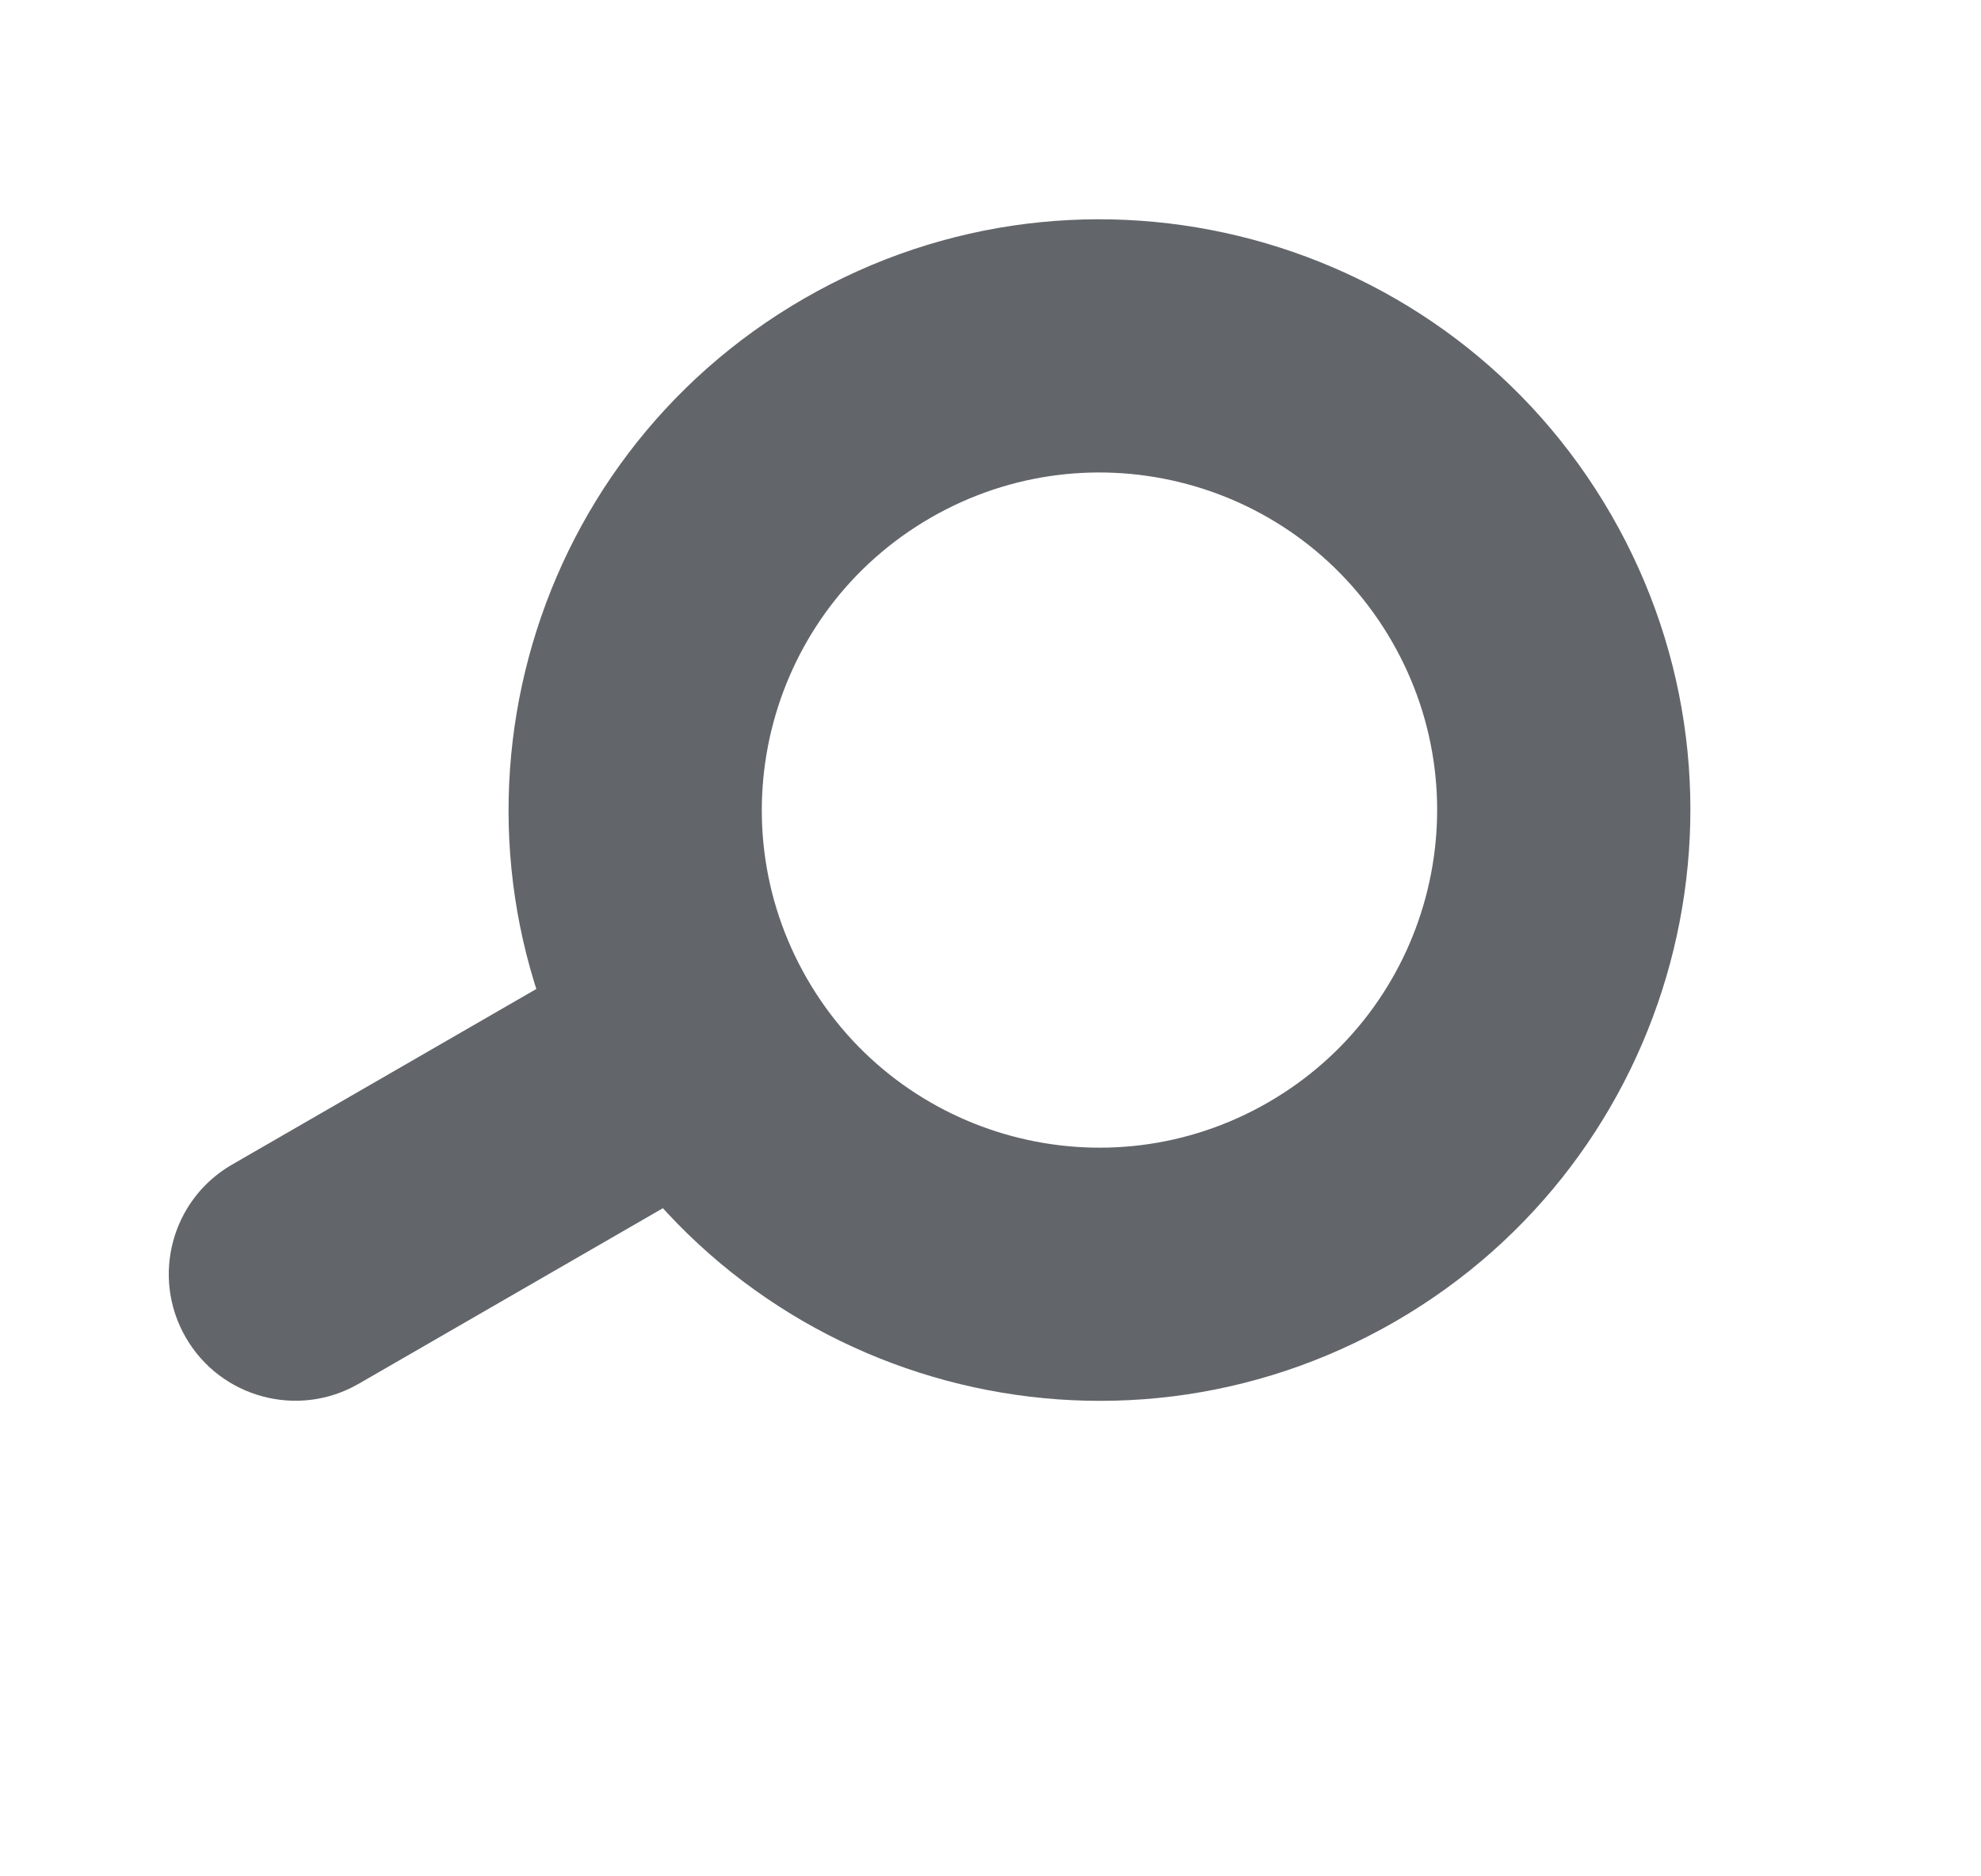
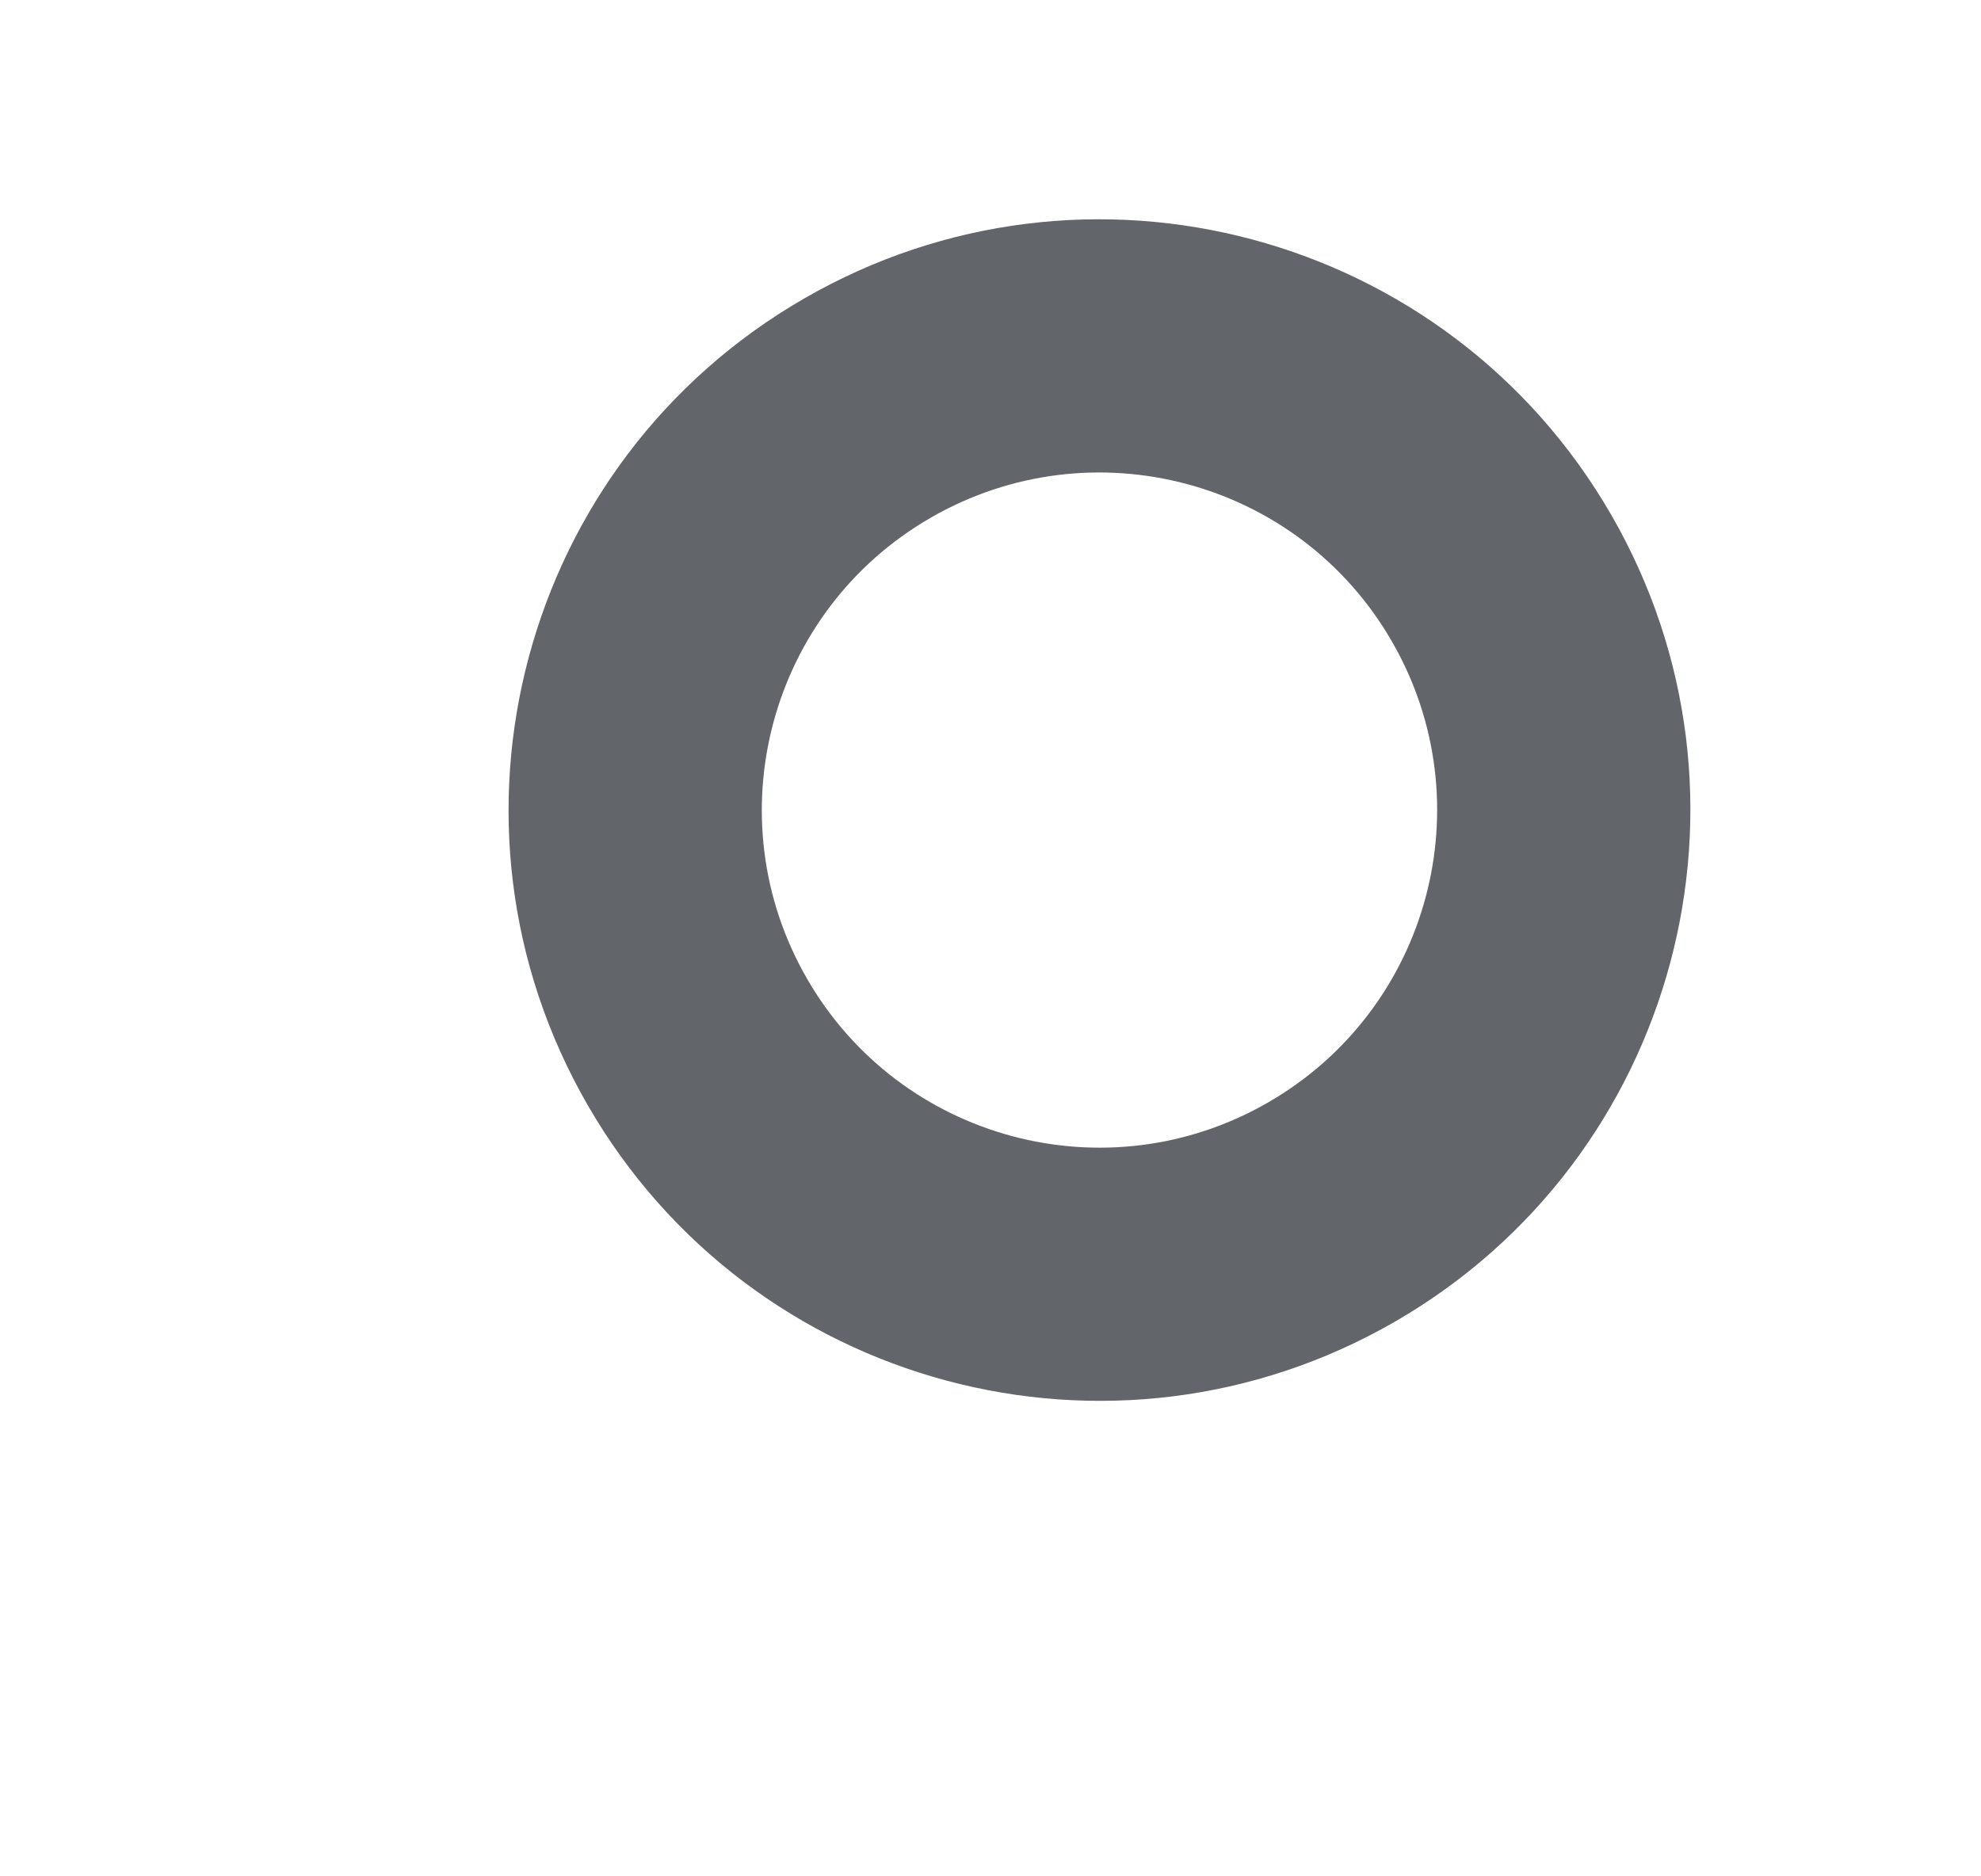
<svg xmlns="http://www.w3.org/2000/svg" width="19" height="18" viewBox="0 0 19 18" fill="none">
  <path fill-rule="evenodd" clip-rule="evenodd" d="M8.926 4.967C7.377 5.861 6.847 7.841 7.741 9.39C8.635 10.939 10.615 11.47 12.164 10.575C13.713 9.681 14.244 7.701 13.349 6.152C12.455 4.603 10.475 4.073 8.926 4.967ZM7.712 2.864C5.001 4.428 4.073 7.894 5.638 10.604C7.202 13.315 10.668 14.243 13.379 12.679C16.089 11.114 17.017 7.648 15.453 4.938C13.888 2.227 10.422 1.299 7.712 2.864Z" fill="#62666A" />
-   <path fill-rule="evenodd" clip-rule="evenodd" d="M7.39 9.592C7.726 10.173 7.527 10.916 6.946 11.251L3.44 13.275C2.86 13.61 2.117 13.411 1.782 12.831C1.446 12.25 1.645 11.507 2.226 11.172L5.732 9.148C6.312 8.813 7.055 9.012 7.39 9.592Z" fill="#62666A" />
</svg>